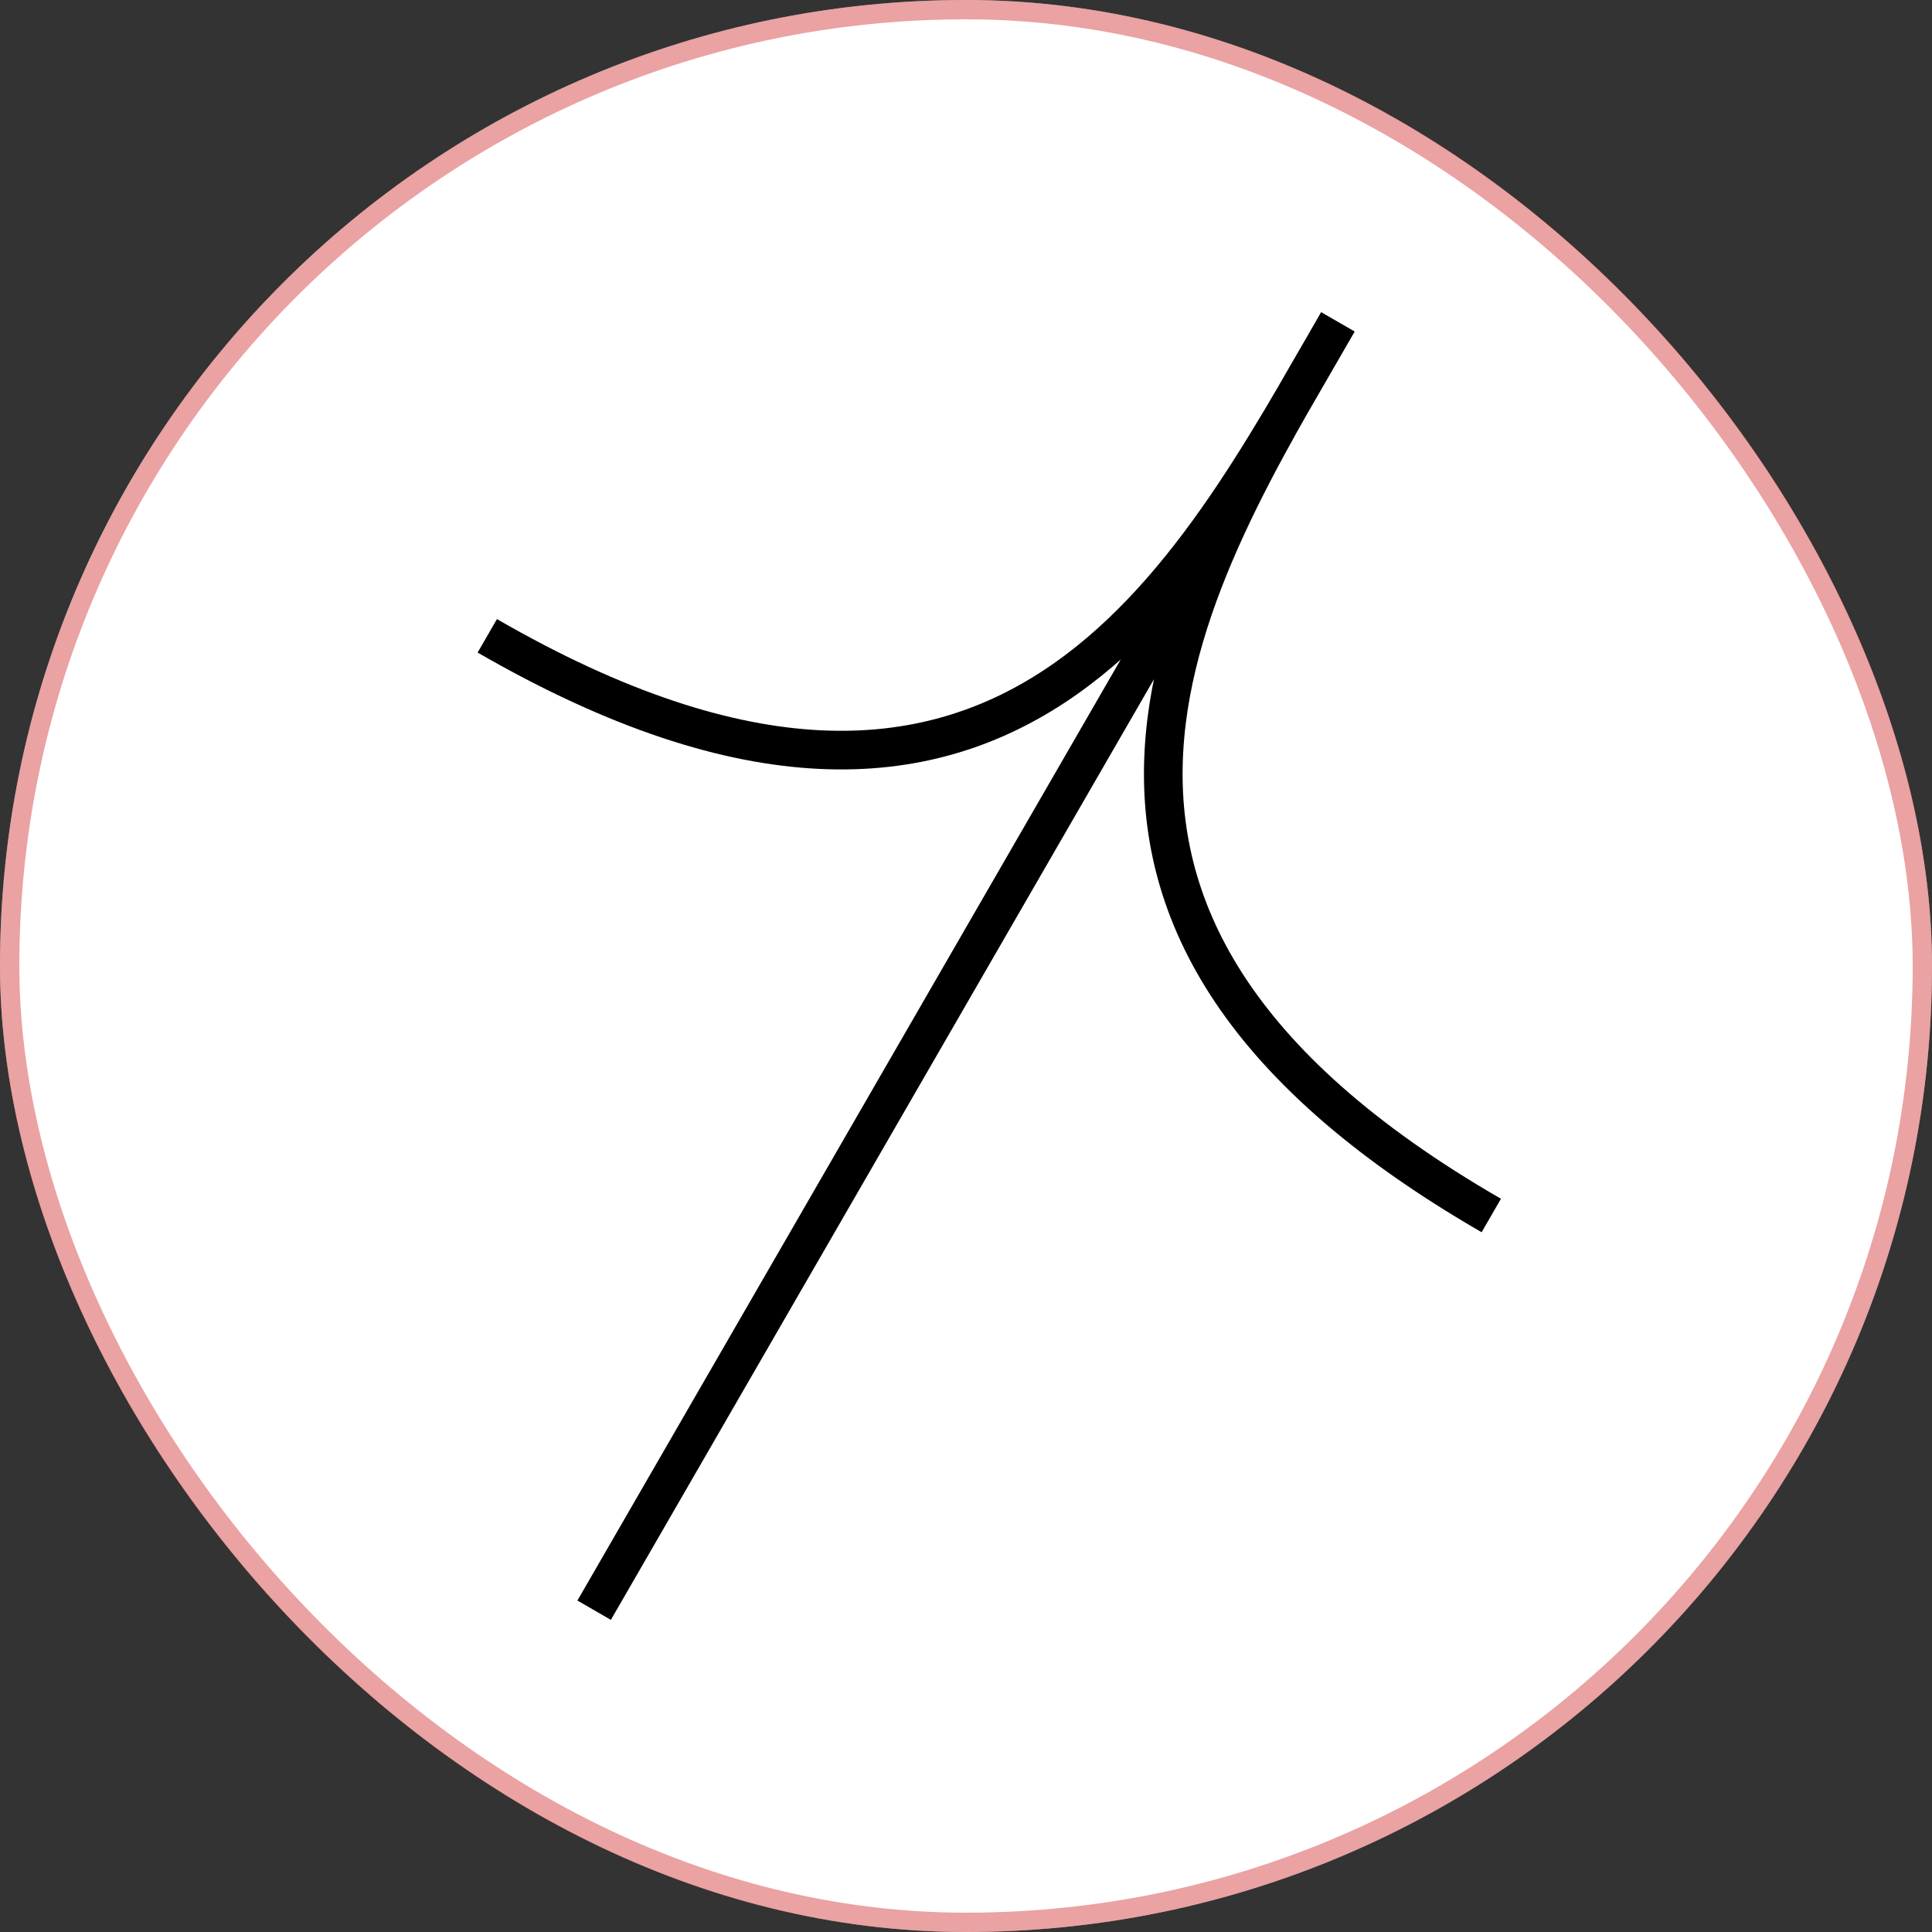
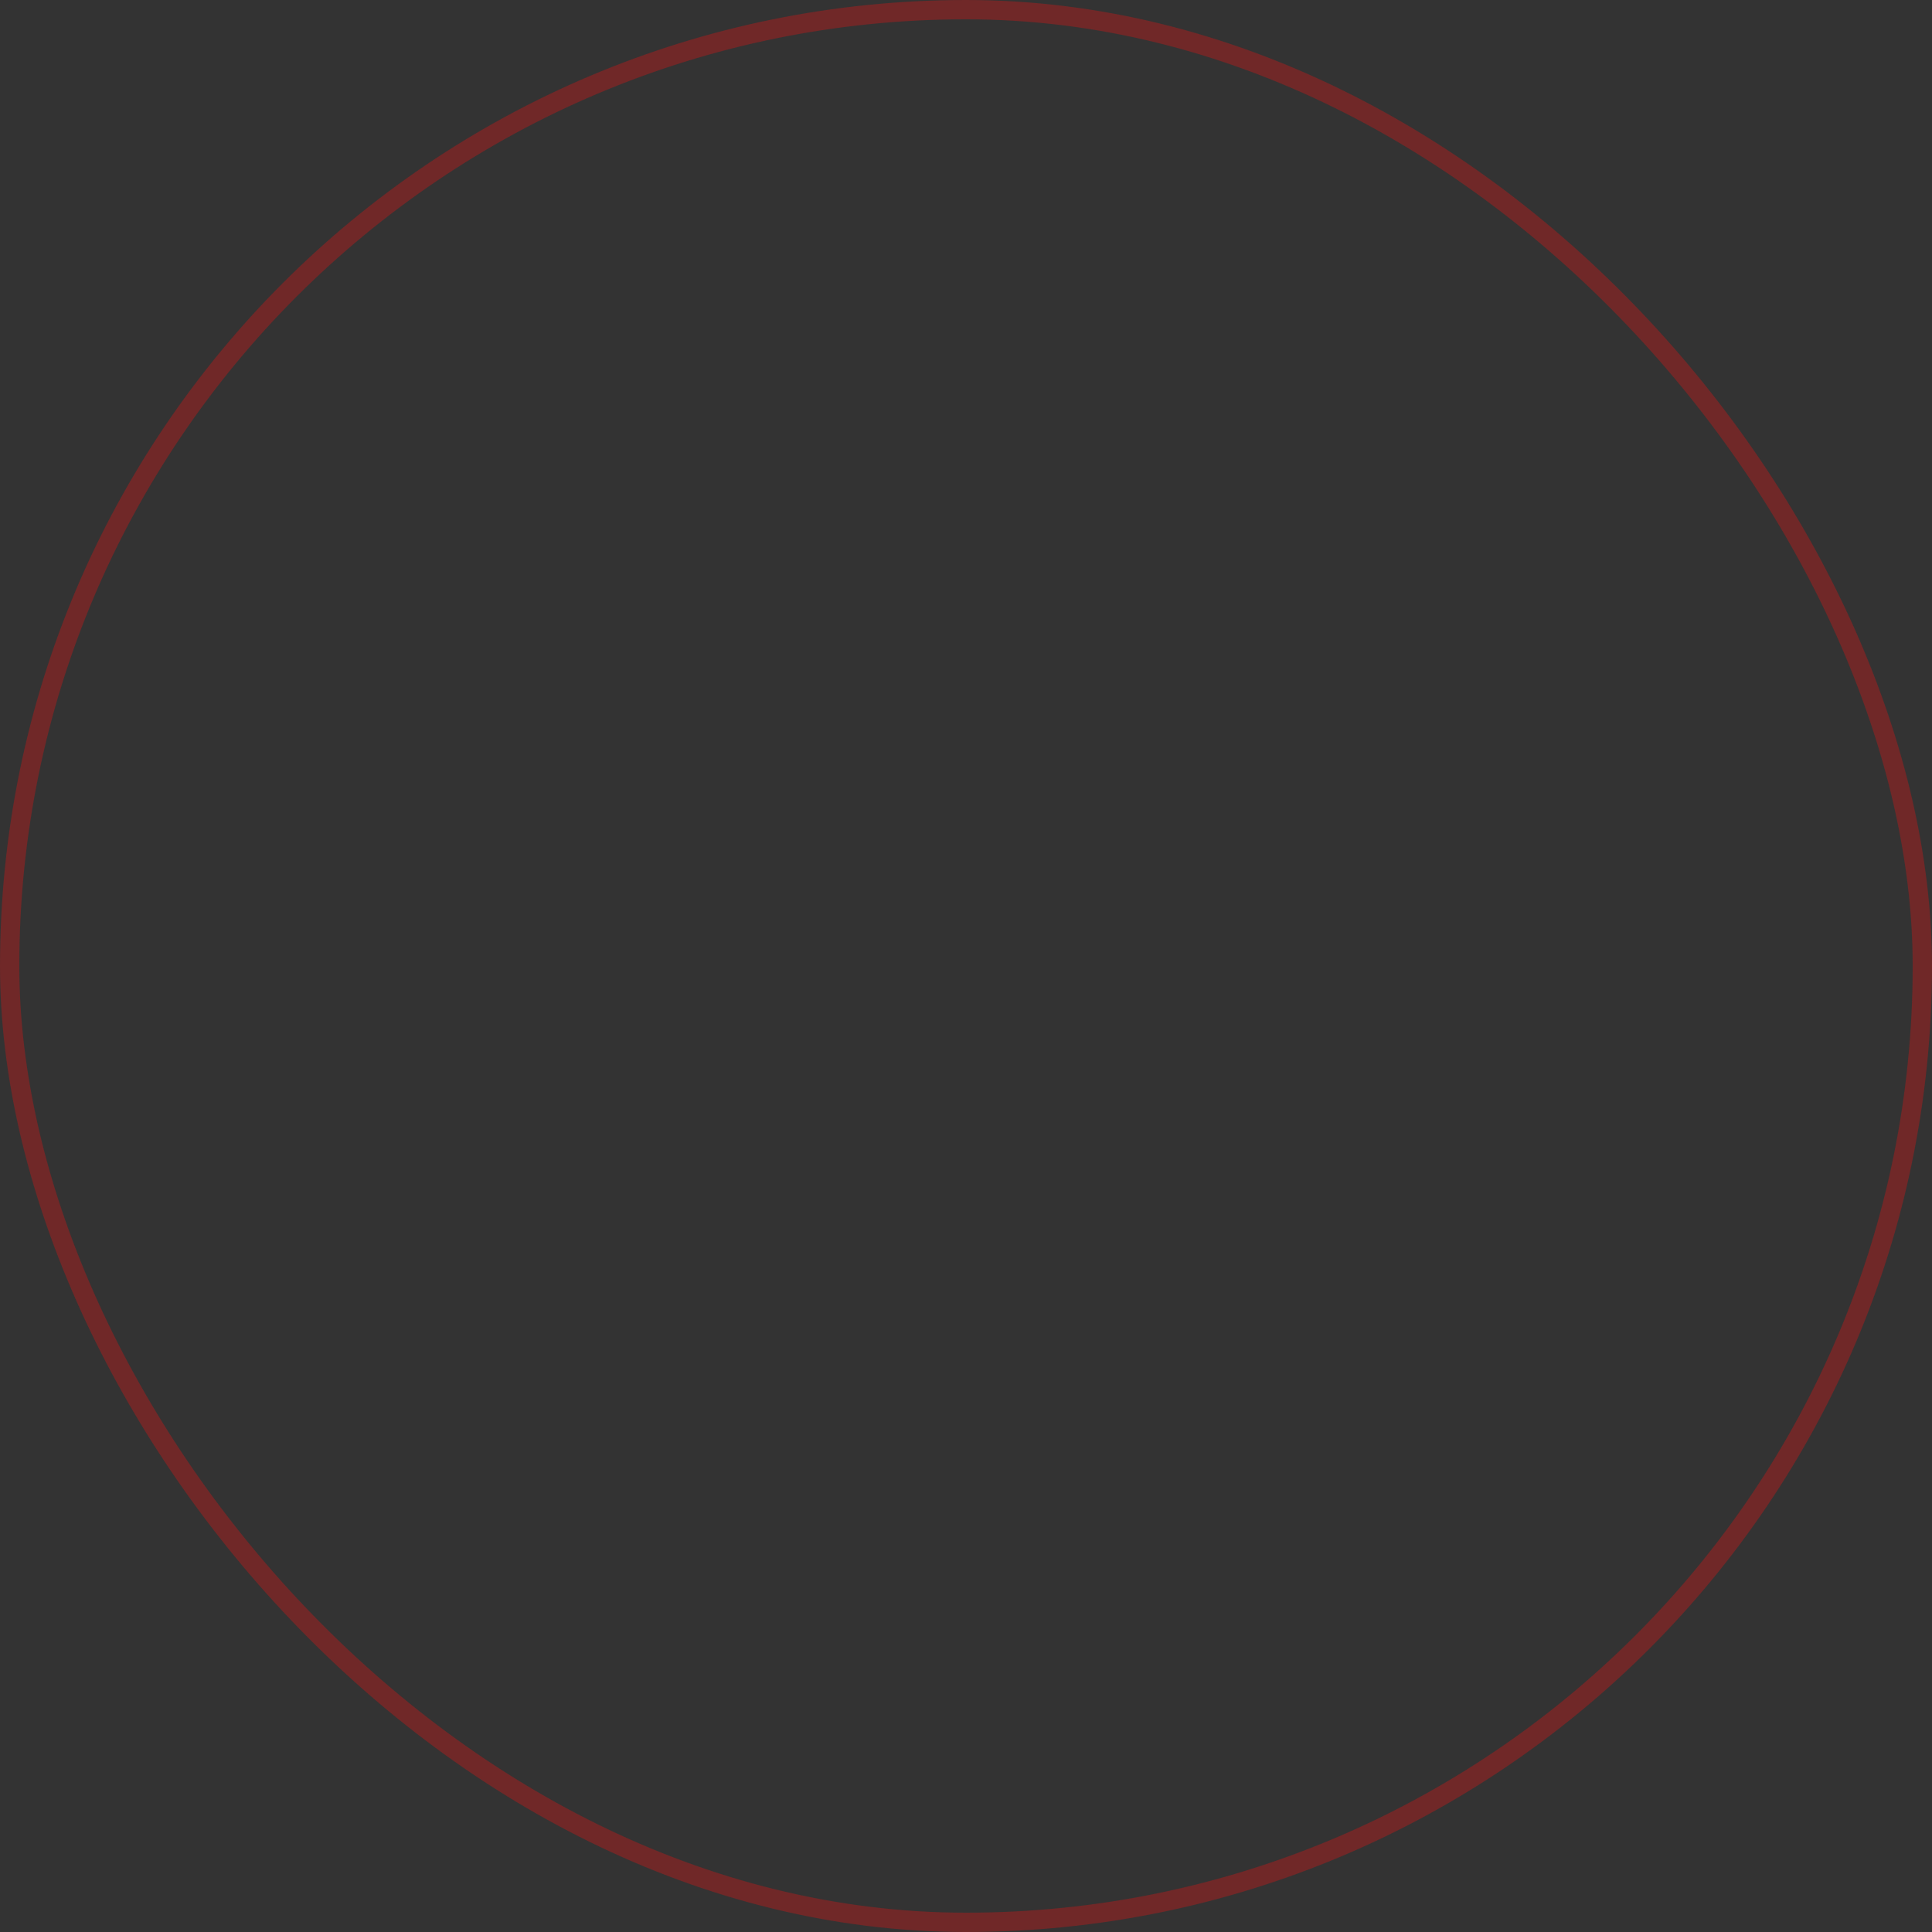
<svg xmlns="http://www.w3.org/2000/svg" width="100" height="100" viewBox="0 0 100 100" fill="none">
  <rect x="0" y="0" width="100" height="100" fill="#333333" stroke="none" />
-   <rect width="100" height="100" rx="50" fill="white" />
-   <path d="M30.753 83.344L69.253 16.66C61.669 29.794 50.169 47.314 77.189 62.914M69.247 16.657C61.664 29.791 52.242 48.511 25.222 32.91" stroke="black" stroke-width="2" />
  <rect x="0.5" y="0.5" width="99" height="99" rx="49.5" stroke="#CB1717" stroke-opacity="0.4" />
</svg>